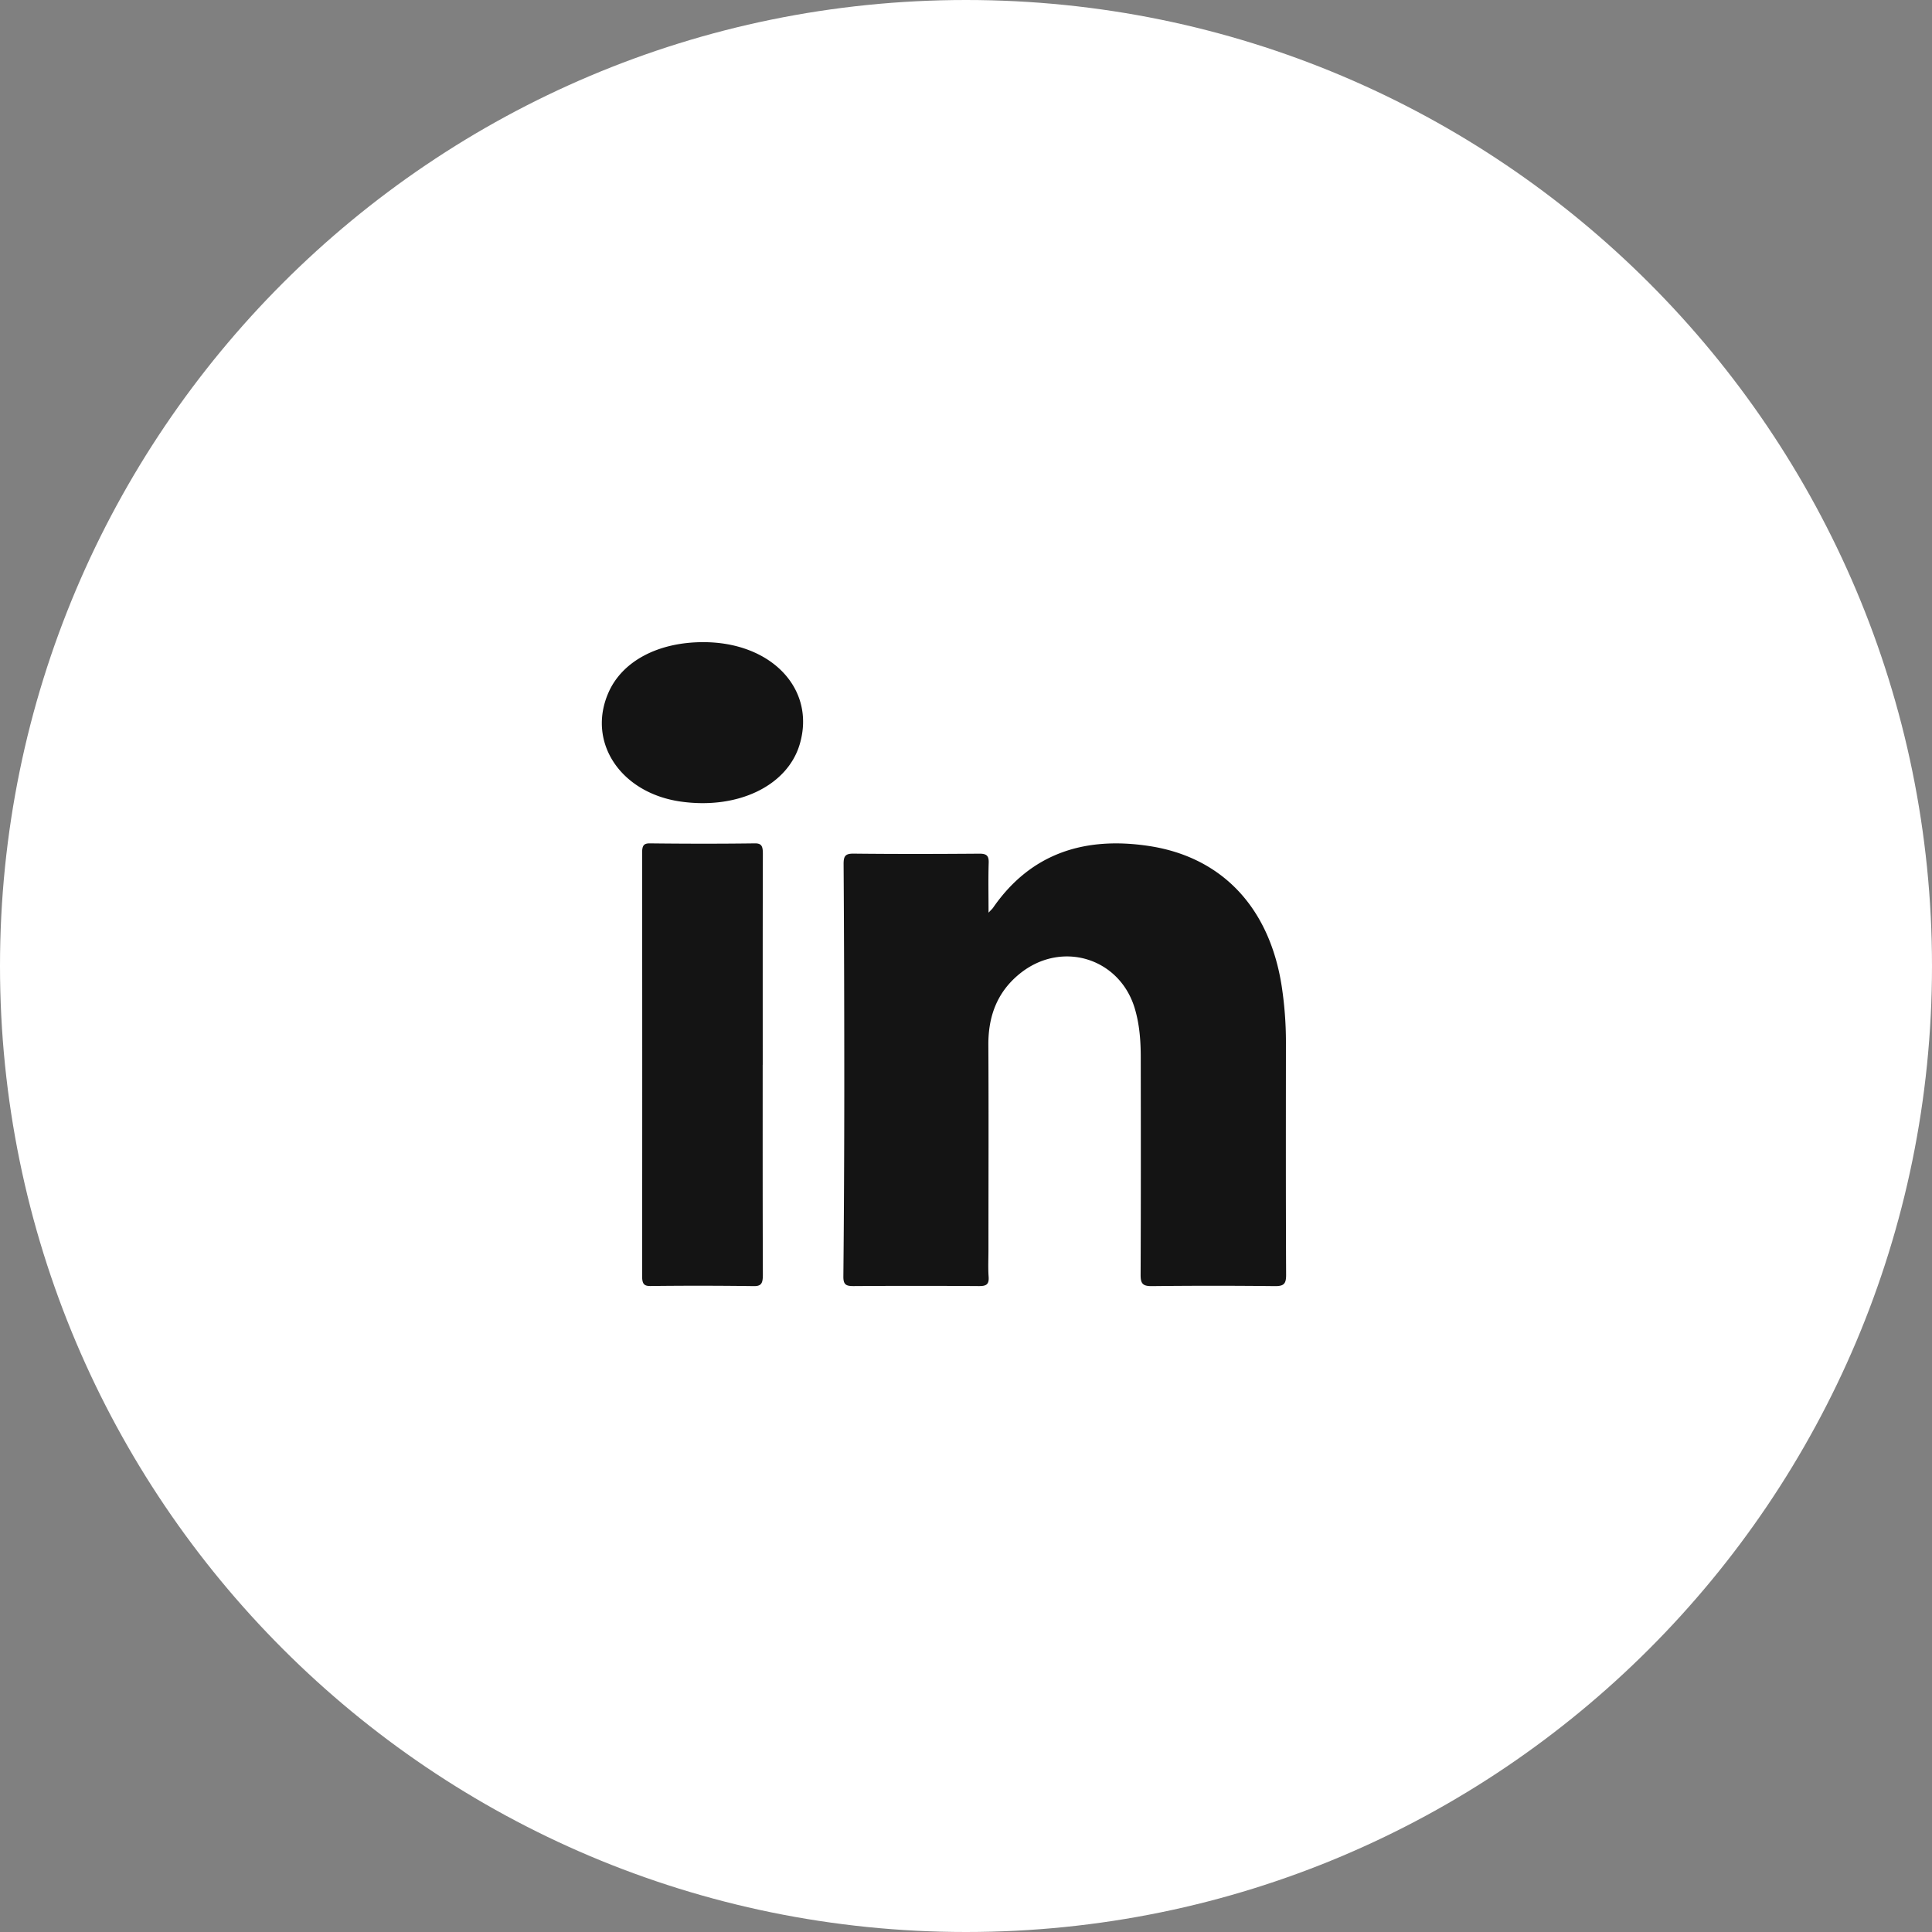
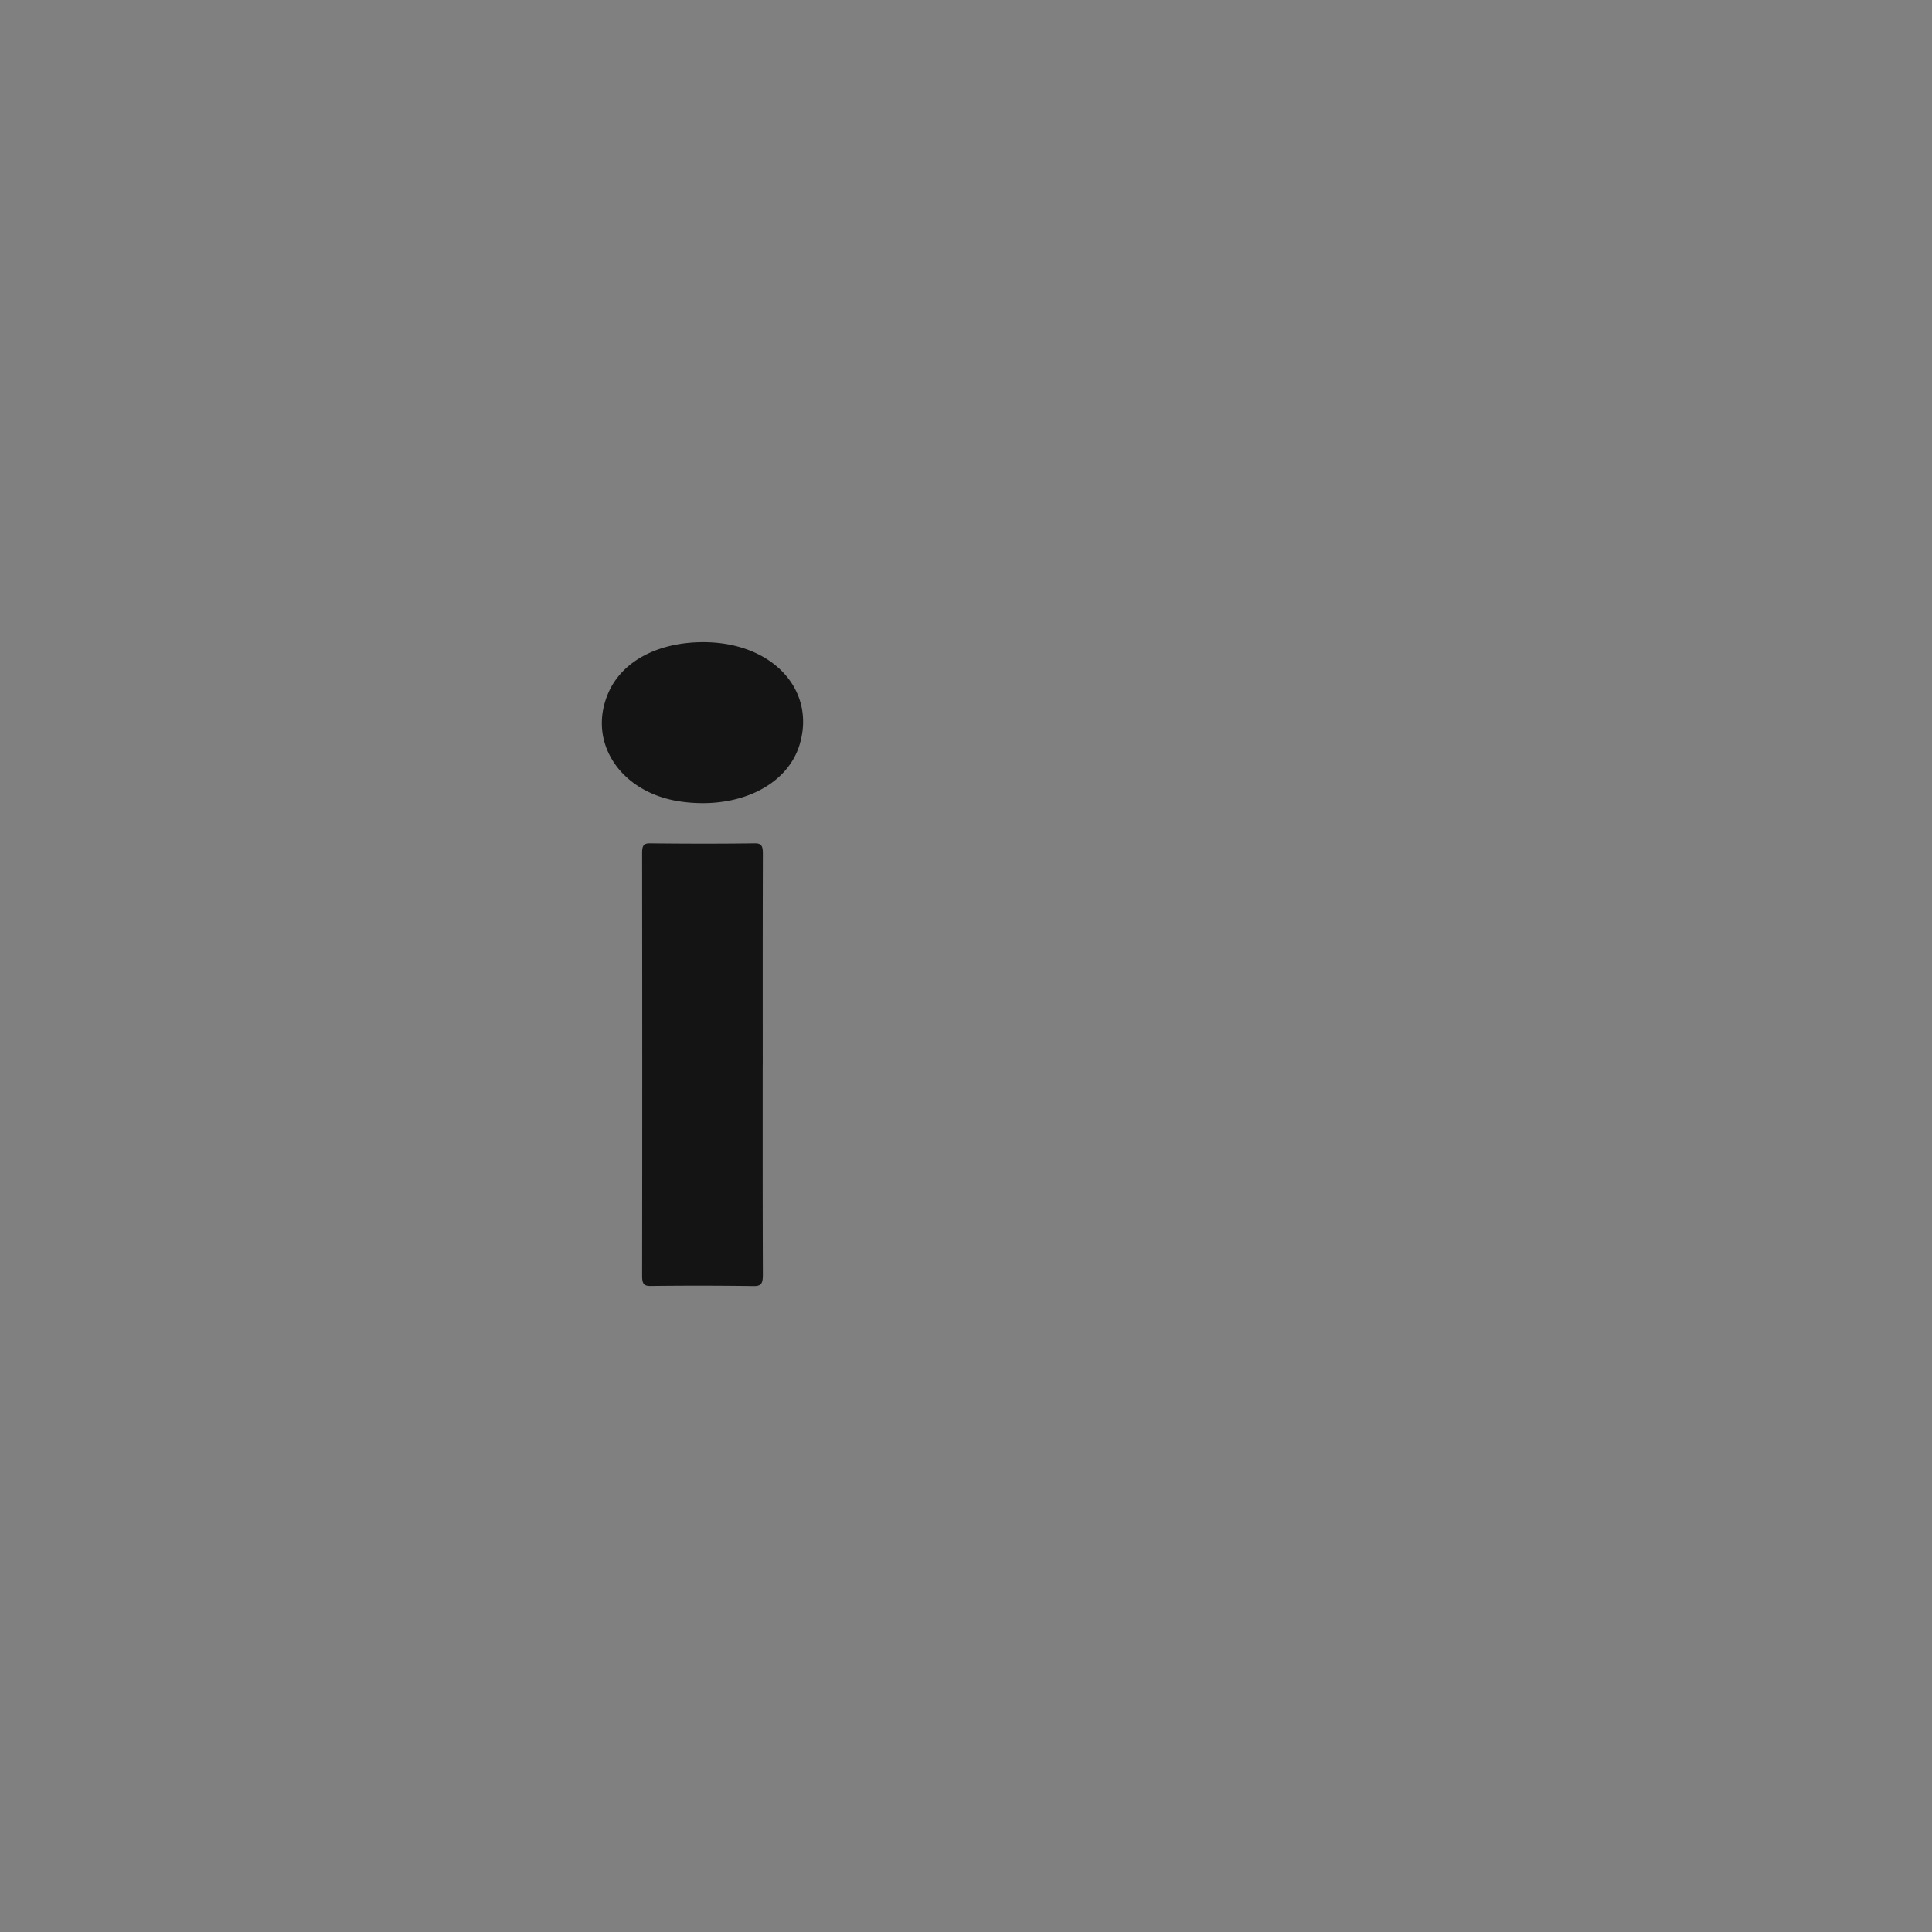
<svg xmlns="http://www.w3.org/2000/svg" width="42" height="42" fill="none">
  <rect width="100%" height="100%" fill="#808080" stroke="none" />
-   <path fill="#fff" d="M42 21C42 9.402 32.598 0 21 0S0 9.402 0 21s9.402 21 21 21 21-9.402 21-21Z" />
-   <path fill="#141414" fill-rule="evenodd" d="M21.488 19.843c.06-.065.084-.085.101-.11.829-1.199 2.013-1.552 3.394-1.341 1.597.244 2.618 1.352 2.88 3.047.061.402.092.806.092 1.212-.001 1.688-.004 3.376.004 5.065 0 .19-.047.245-.243.243-.892-.01-1.784-.01-2.676 0-.195.002-.245-.053-.244-.243.007-1.574.005-3.15.003-4.723 0-.358-.025-.714-.127-1.06-.325-1.111-1.6-1.502-2.508-.762-.49.399-.682.927-.678 1.548.008 1.485.002 2.97.002 4.456 0 .194-.01.39.004.583.012.169-.057.201-.211.2-.908-.006-1.817-.006-2.725 0-.165.001-.224-.031-.222-.211.013-1.34.019-2.678.02-4.017 0-1.647-.004-3.295-.015-4.942-.001-.18.037-.234.225-.231.908.01 1.817.008 2.725.001.163-.001.21.047.204.205-.011.34-.003.68-.003 1.08h-.002ZM16.58 23.148c0 1.519-.002 3.039.004 4.558 0 .189-.03.256-.199.253a87.177 87.177 0 0 0-2.24-.002c-.14.002-.186-.04-.186-.219.004-3.064.003-6.128 0-9.192 0-.16.031-.213.168-.212.761.009 1.521.01 2.282 0 .151-.002.175.066.175.23-.005 1.528-.003 3.056-.003 4.584ZM15.29 13.96c1.484 0 2.448 1.021 2.096 2.217-.266.904-1.341 1.424-2.584 1.249-1.319-.186-2.054-1.304-1.568-2.384.304-.675 1.08-1.083 2.057-1.082Z" clip-rule="evenodd" />
+   <path fill="#141414" fill-rule="evenodd" d="M21.488 19.843h-.002ZM16.58 23.148c0 1.519-.002 3.039.004 4.558 0 .189-.03.256-.199.253a87.177 87.177 0 0 0-2.24-.002c-.14.002-.186-.04-.186-.219.004-3.064.003-6.128 0-9.192 0-.16.031-.213.168-.212.761.009 1.521.01 2.282 0 .151-.002.175.066.175.23-.005 1.528-.003 3.056-.003 4.584ZM15.29 13.96c1.484 0 2.448 1.021 2.096 2.217-.266.904-1.341 1.424-2.584 1.249-1.319-.186-2.054-1.304-1.568-2.384.304-.675 1.08-1.083 2.057-1.082Z" clip-rule="evenodd" />
</svg>